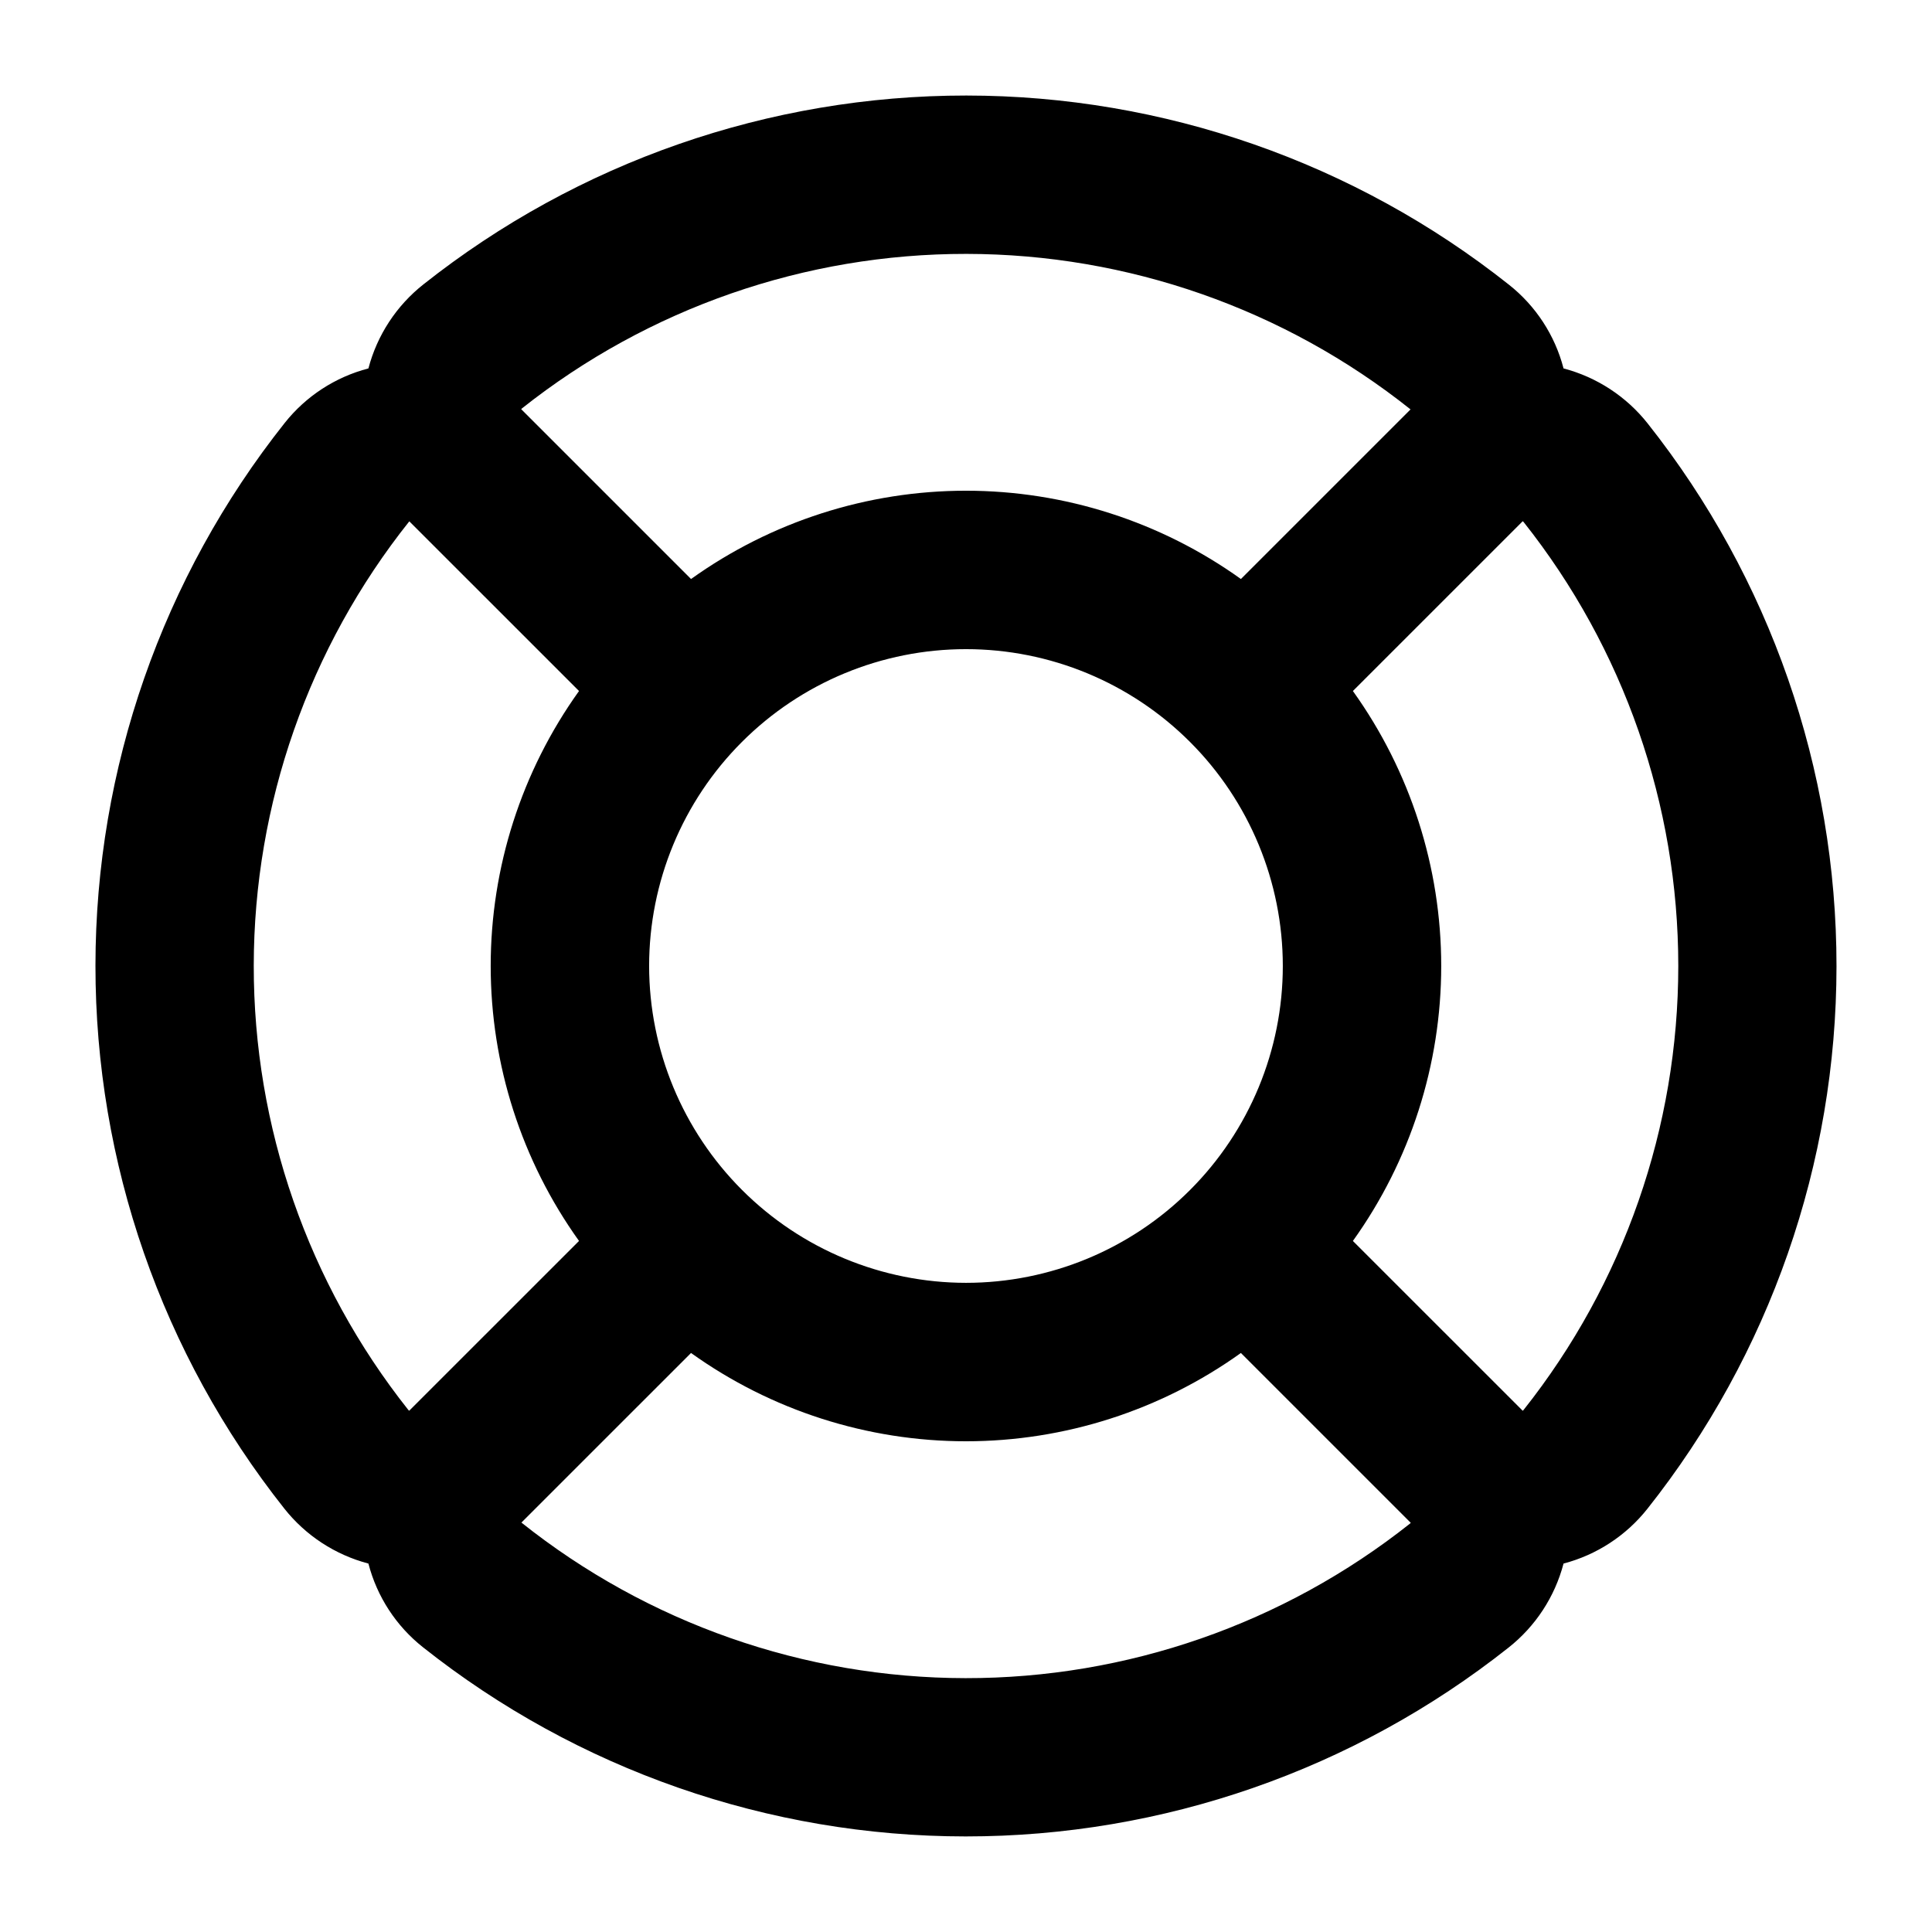
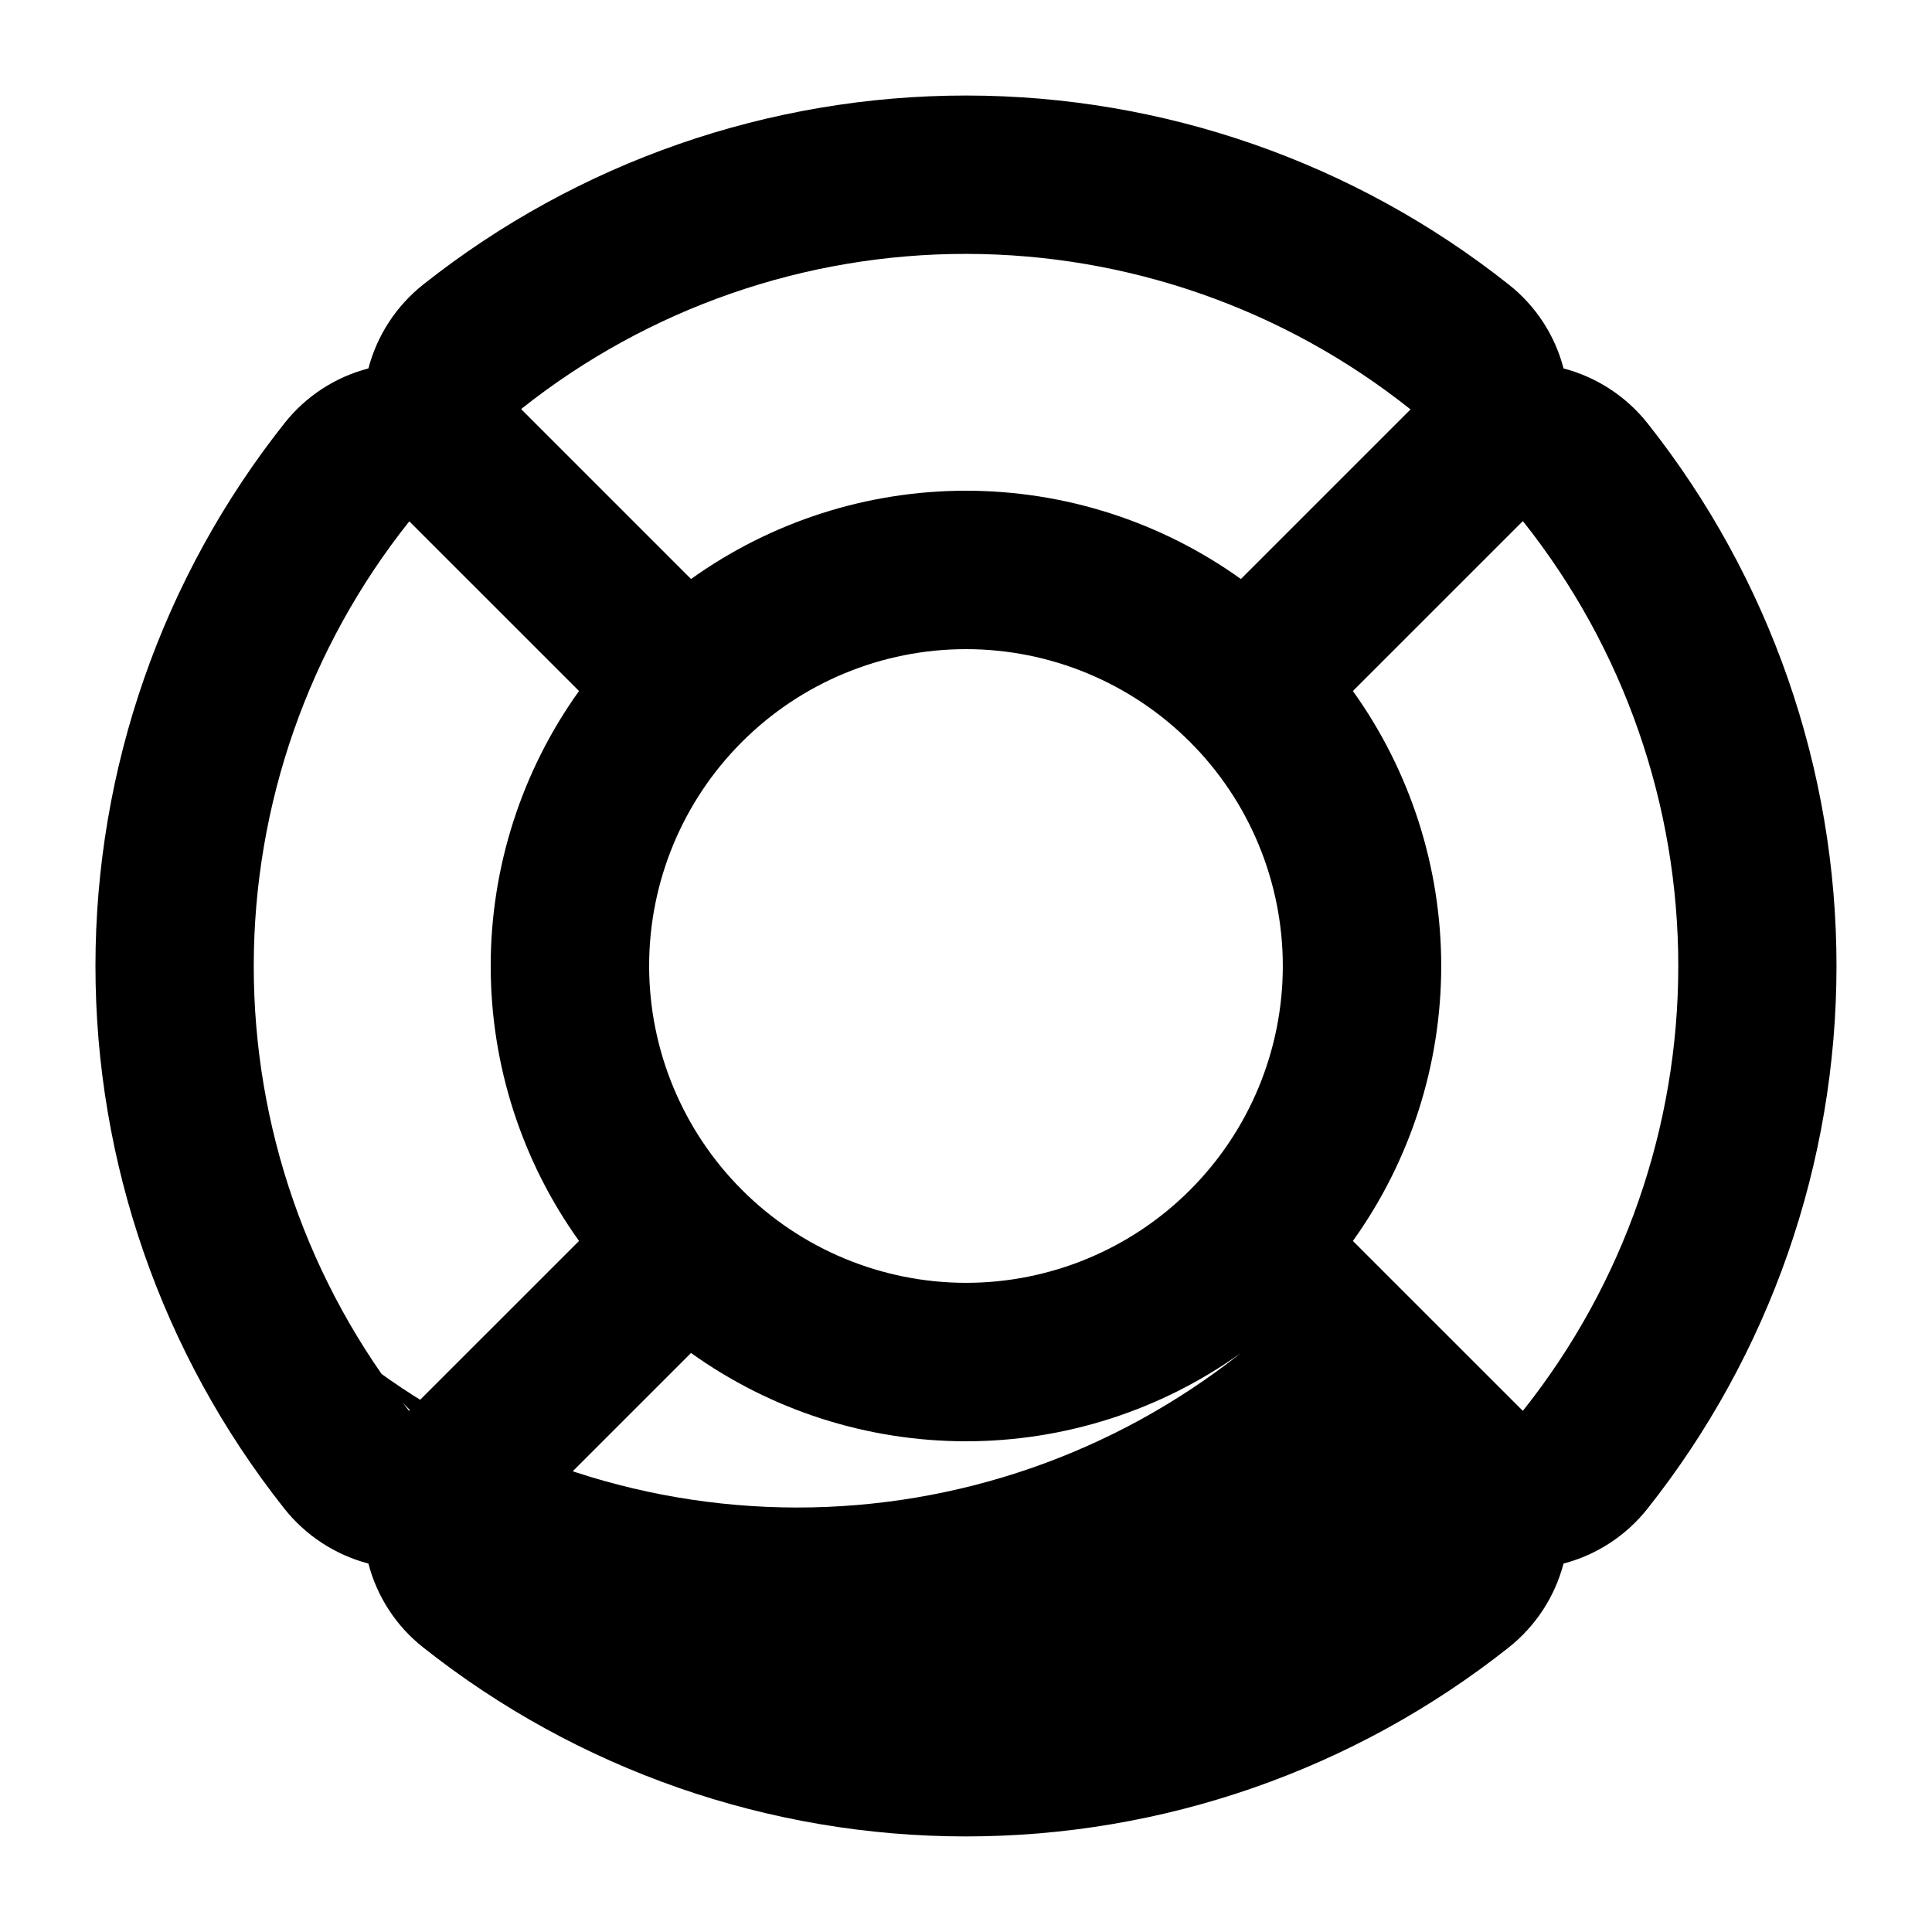
<svg xmlns="http://www.w3.org/2000/svg" fill="#000000" width="800px" height="800px" version="1.1" viewBox="144 144 512 512">
-   <path d="m580.66 256.23c-5.656-7.152-13.484-12.277-22.305-14.594-2.273-8.766-7.348-16.551-14.449-22.172-40.914-32.453-91.598-50.125-143.82-50.148-52.223-0.02-102.92 17.613-143.86 50.035-7.156 5.644-12.281 13.469-14.594 22.285-8.766 2.281-16.555 7.352-22.184 14.449-32.457 40.914-50.129 91.598-50.152 143.82-0.023 52.223 17.609 102.92 50.031 143.86 5.656 7.152 13.484 12.277 22.305 14.594 2.273 8.77 7.348 16.555 14.449 22.172 40.918 32.453 91.598 50.121 143.82 50.141 52.223 0.023 102.92-17.609 143.86-50.027 7.156-5.644 12.281-13.469 14.594-22.285 8.785-2.305 16.582-7.398 22.223-14.516 32.438-40.91 50.098-91.582 50.113-143.79 0.016-52.207-17.617-102.89-50.031-143.82zm-62.855-3.731-44.949 44.945c-21.246-15.215-46.727-23.398-72.859-23.398-26.137 0-51.613 8.184-72.863 23.398l-45.012-45.008 0.211-0.211h-0.004c33.512-26.562 75.027-40.992 117.79-40.941 42.758 0.047 84.242 14.574 117.69 41.215zm-201.78 147.5c0-22.27 8.844-43.629 24.594-59.375 15.746-15.75 37.105-24.594 59.375-24.594s43.625 8.844 59.371 24.594c15.75 15.746 24.594 37.105 24.594 59.375s-8.844 43.625-24.594 59.371c-15.746 15.75-37.102 24.594-59.371 24.594-22.266-0.02-43.609-8.875-59.352-24.617-15.742-15.742-24.594-37.086-24.617-59.348zm-63.551-117.84 44.973 44.965c-15.223 21.25-23.406 46.73-23.406 72.871 0 26.137 8.184 51.621 23.406 72.867l-44.973 44.965-0.043 0.031-0.227-0.211h0.004c-26.57-33.508-41.008-75.027-40.961-117.79 0.051-42.766 14.582-84.254 41.227-117.7zm29.707 265.34 44.949-44.945c21.25 15.215 46.727 23.398 72.863 23.398 26.133 0 51.613-8.184 72.859-23.398l45.012 45.008-0.211 0.211h0.004c-33.508 26.57-75.027 41.004-117.79 40.953s-84.246-14.586-117.69-41.234zm265.59-29.855-0.227 0.227-45.012-45.004v-0.004c15.223-21.246 23.406-46.73 23.406-72.867 0-26.141-8.184-51.621-23.406-72.871l44.973-44.965 0.043-0.031 0.227 0.211h-0.004c26.547 33.469 40.992 74.934 40.992 117.65s-14.445 84.184-40.992 117.65z" />
+   <path d="m580.66 256.23c-5.656-7.152-13.484-12.277-22.305-14.594-2.273-8.766-7.348-16.551-14.449-22.172-40.914-32.453-91.598-50.125-143.82-50.148-52.223-0.02-102.92 17.613-143.86 50.035-7.156 5.644-12.281 13.469-14.594 22.285-8.766 2.281-16.555 7.352-22.184 14.449-32.457 40.914-50.129 91.598-50.152 143.82-0.023 52.223 17.609 102.92 50.031 143.86 5.656 7.152 13.484 12.277 22.305 14.594 2.273 8.77 7.348 16.555 14.449 22.172 40.918 32.453 91.598 50.121 143.82 50.141 52.223 0.023 102.92-17.609 143.86-50.027 7.156-5.644 12.281-13.469 14.594-22.285 8.785-2.305 16.582-7.398 22.223-14.516 32.438-40.91 50.098-91.582 50.113-143.79 0.016-52.207-17.617-102.89-50.031-143.82zm-62.855-3.731-44.949 44.945c-21.246-15.215-46.727-23.398-72.859-23.398-26.137 0-51.613 8.184-72.863 23.398l-45.012-45.008 0.211-0.211h-0.004c33.512-26.562 75.027-40.992 117.79-40.941 42.758 0.047 84.242 14.574 117.69 41.215zm-201.78 147.5c0-22.27 8.844-43.629 24.594-59.375 15.746-15.75 37.105-24.594 59.375-24.594s43.625 8.844 59.371 24.594c15.75 15.746 24.594 37.105 24.594 59.375s-8.844 43.625-24.594 59.371c-15.746 15.75-37.102 24.594-59.371 24.594-22.266-0.02-43.609-8.875-59.352-24.617-15.742-15.742-24.594-37.086-24.617-59.348zm-63.551-117.84 44.973 44.965c-15.223 21.25-23.406 46.73-23.406 72.871 0 26.137 8.184 51.621 23.406 72.867l-44.973 44.965-0.043 0.031-0.227-0.211h0.004c-26.57-33.508-41.008-75.027-40.961-117.79 0.051-42.766 14.582-84.254 41.227-117.7zm29.707 265.34 44.949-44.945c21.25 15.215 46.727 23.398 72.863 23.398 26.133 0 51.613-8.184 72.859-23.398h0.004c-33.508 26.57-75.027 41.004-117.79 40.953s-84.246-14.586-117.69-41.234zm265.59-29.855-0.227 0.227-45.012-45.004v-0.004c15.223-21.246 23.406-46.73 23.406-72.867 0-26.141-8.184-51.621-23.406-72.871l44.973-44.965 0.043-0.031 0.227 0.211h-0.004c26.547 33.469 40.992 74.934 40.992 117.65s-14.445 84.184-40.992 117.65z" />
</svg>